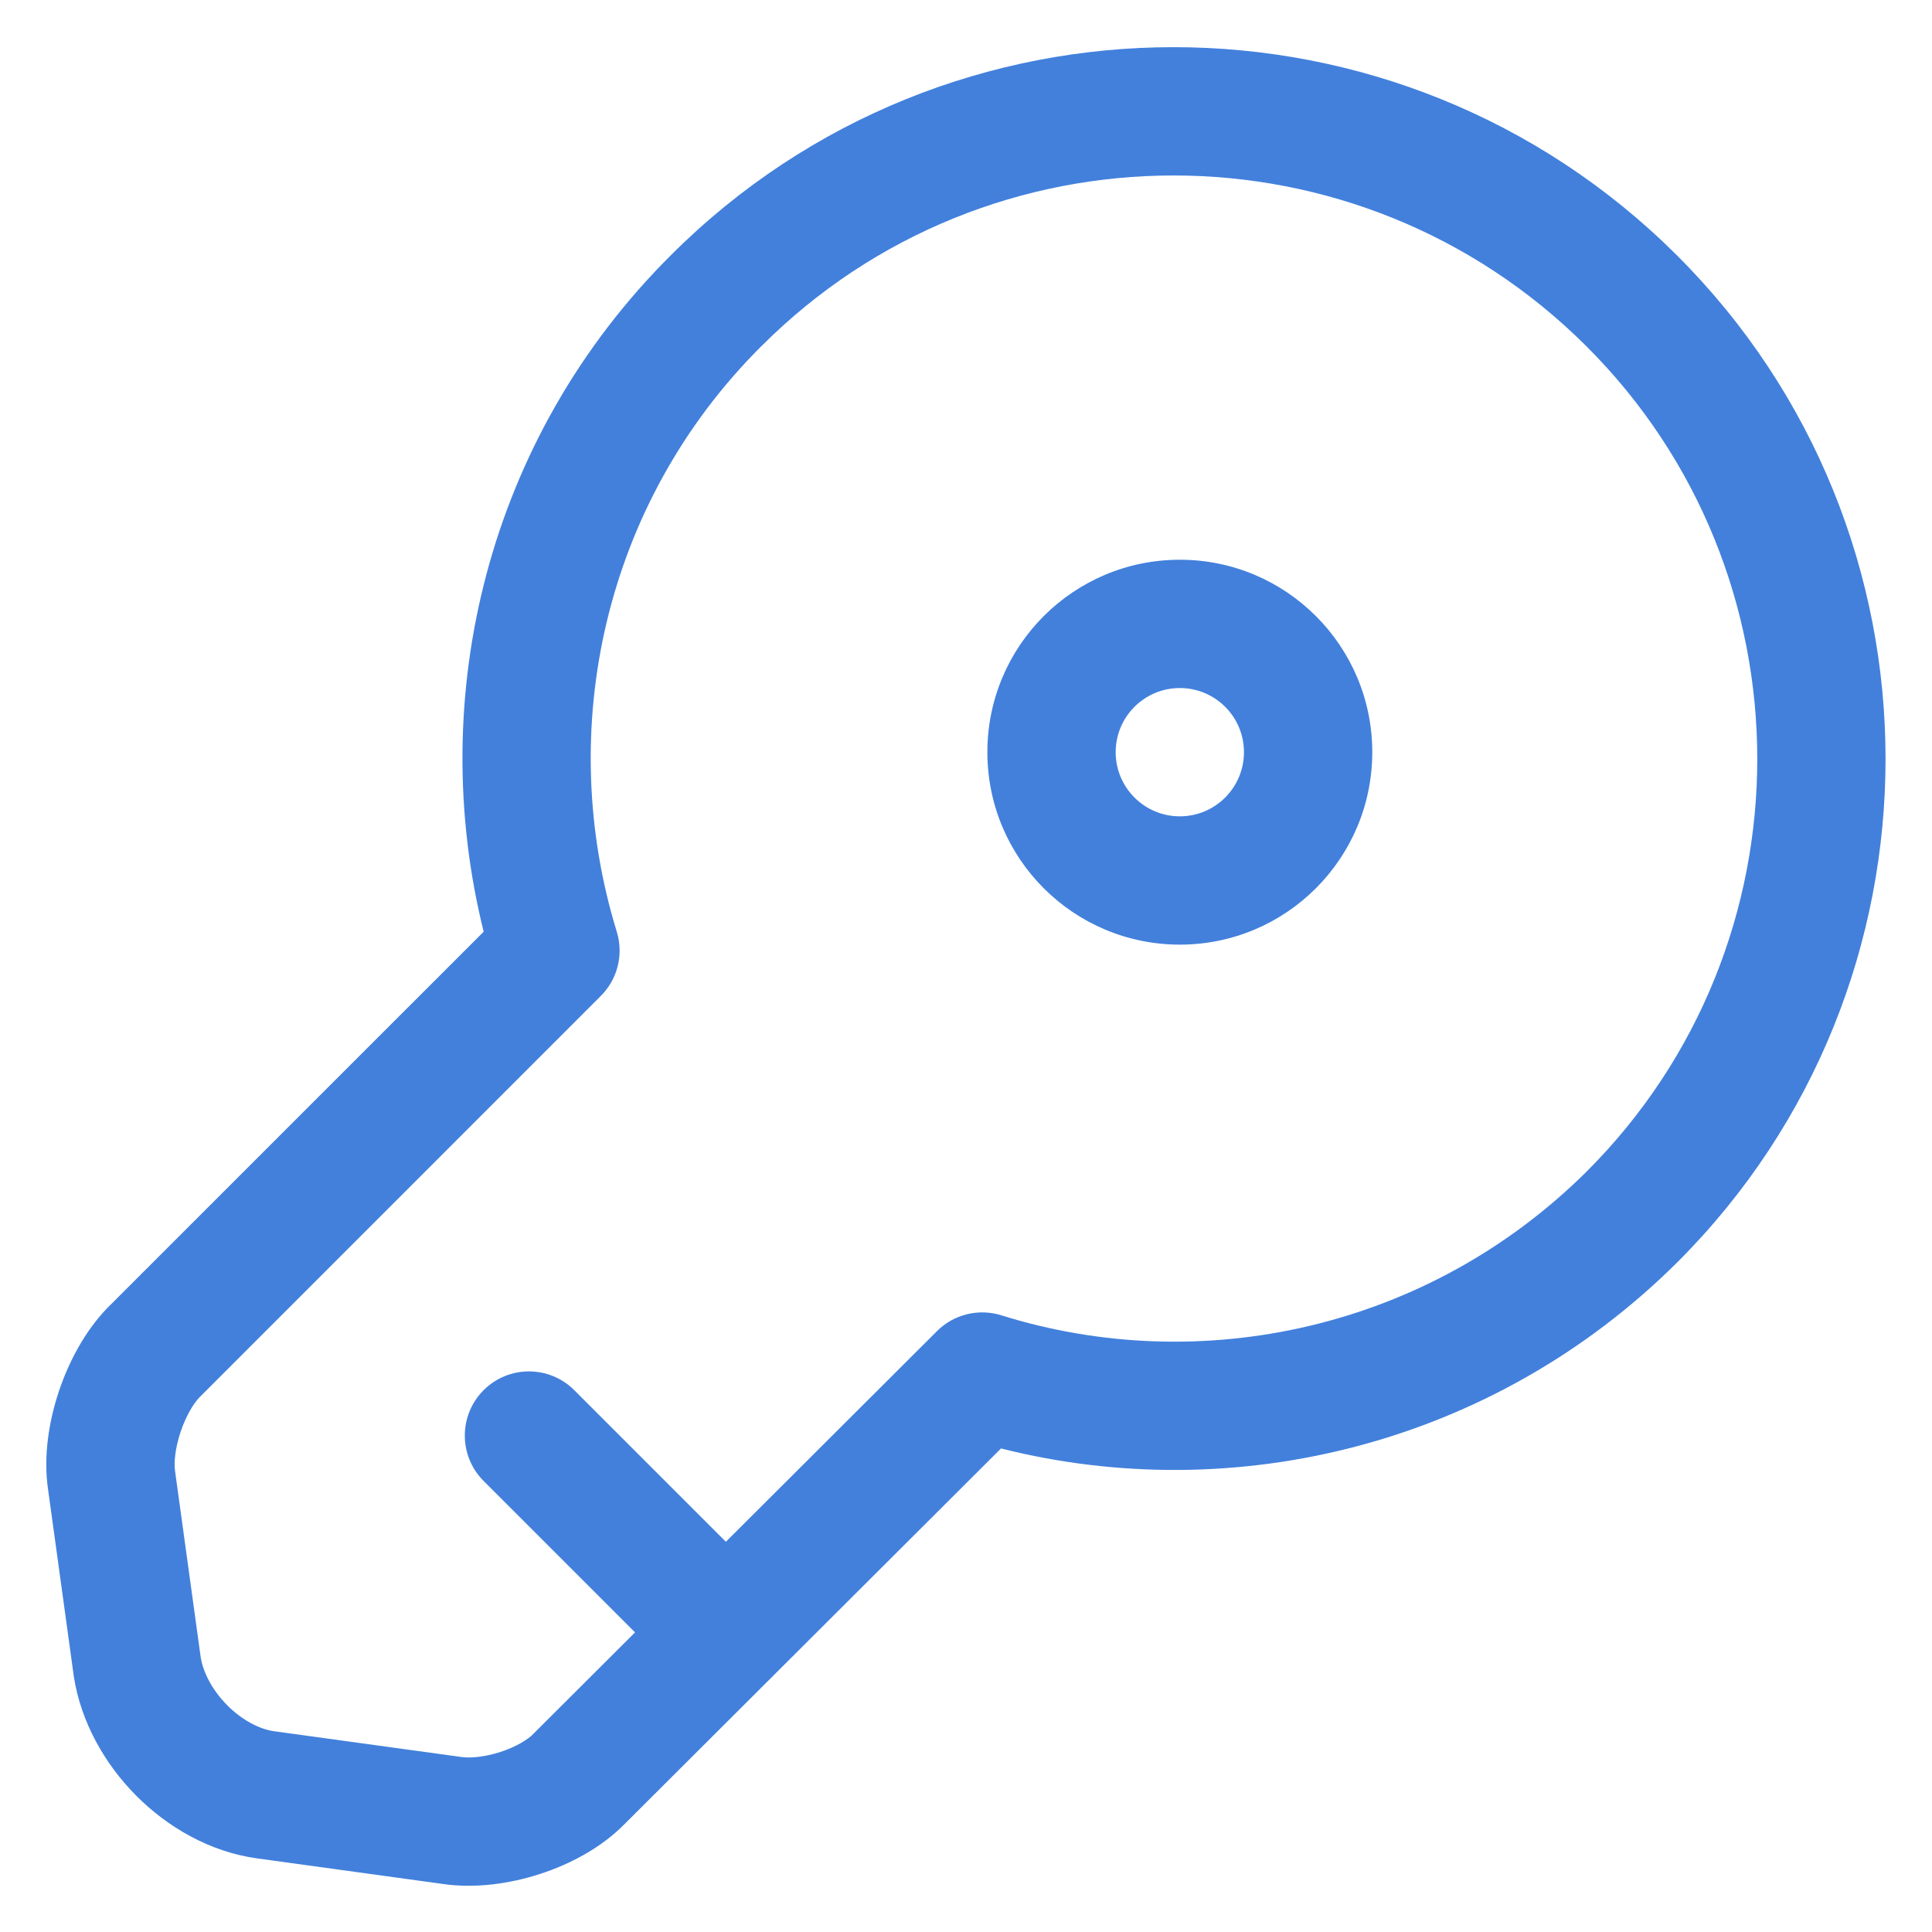
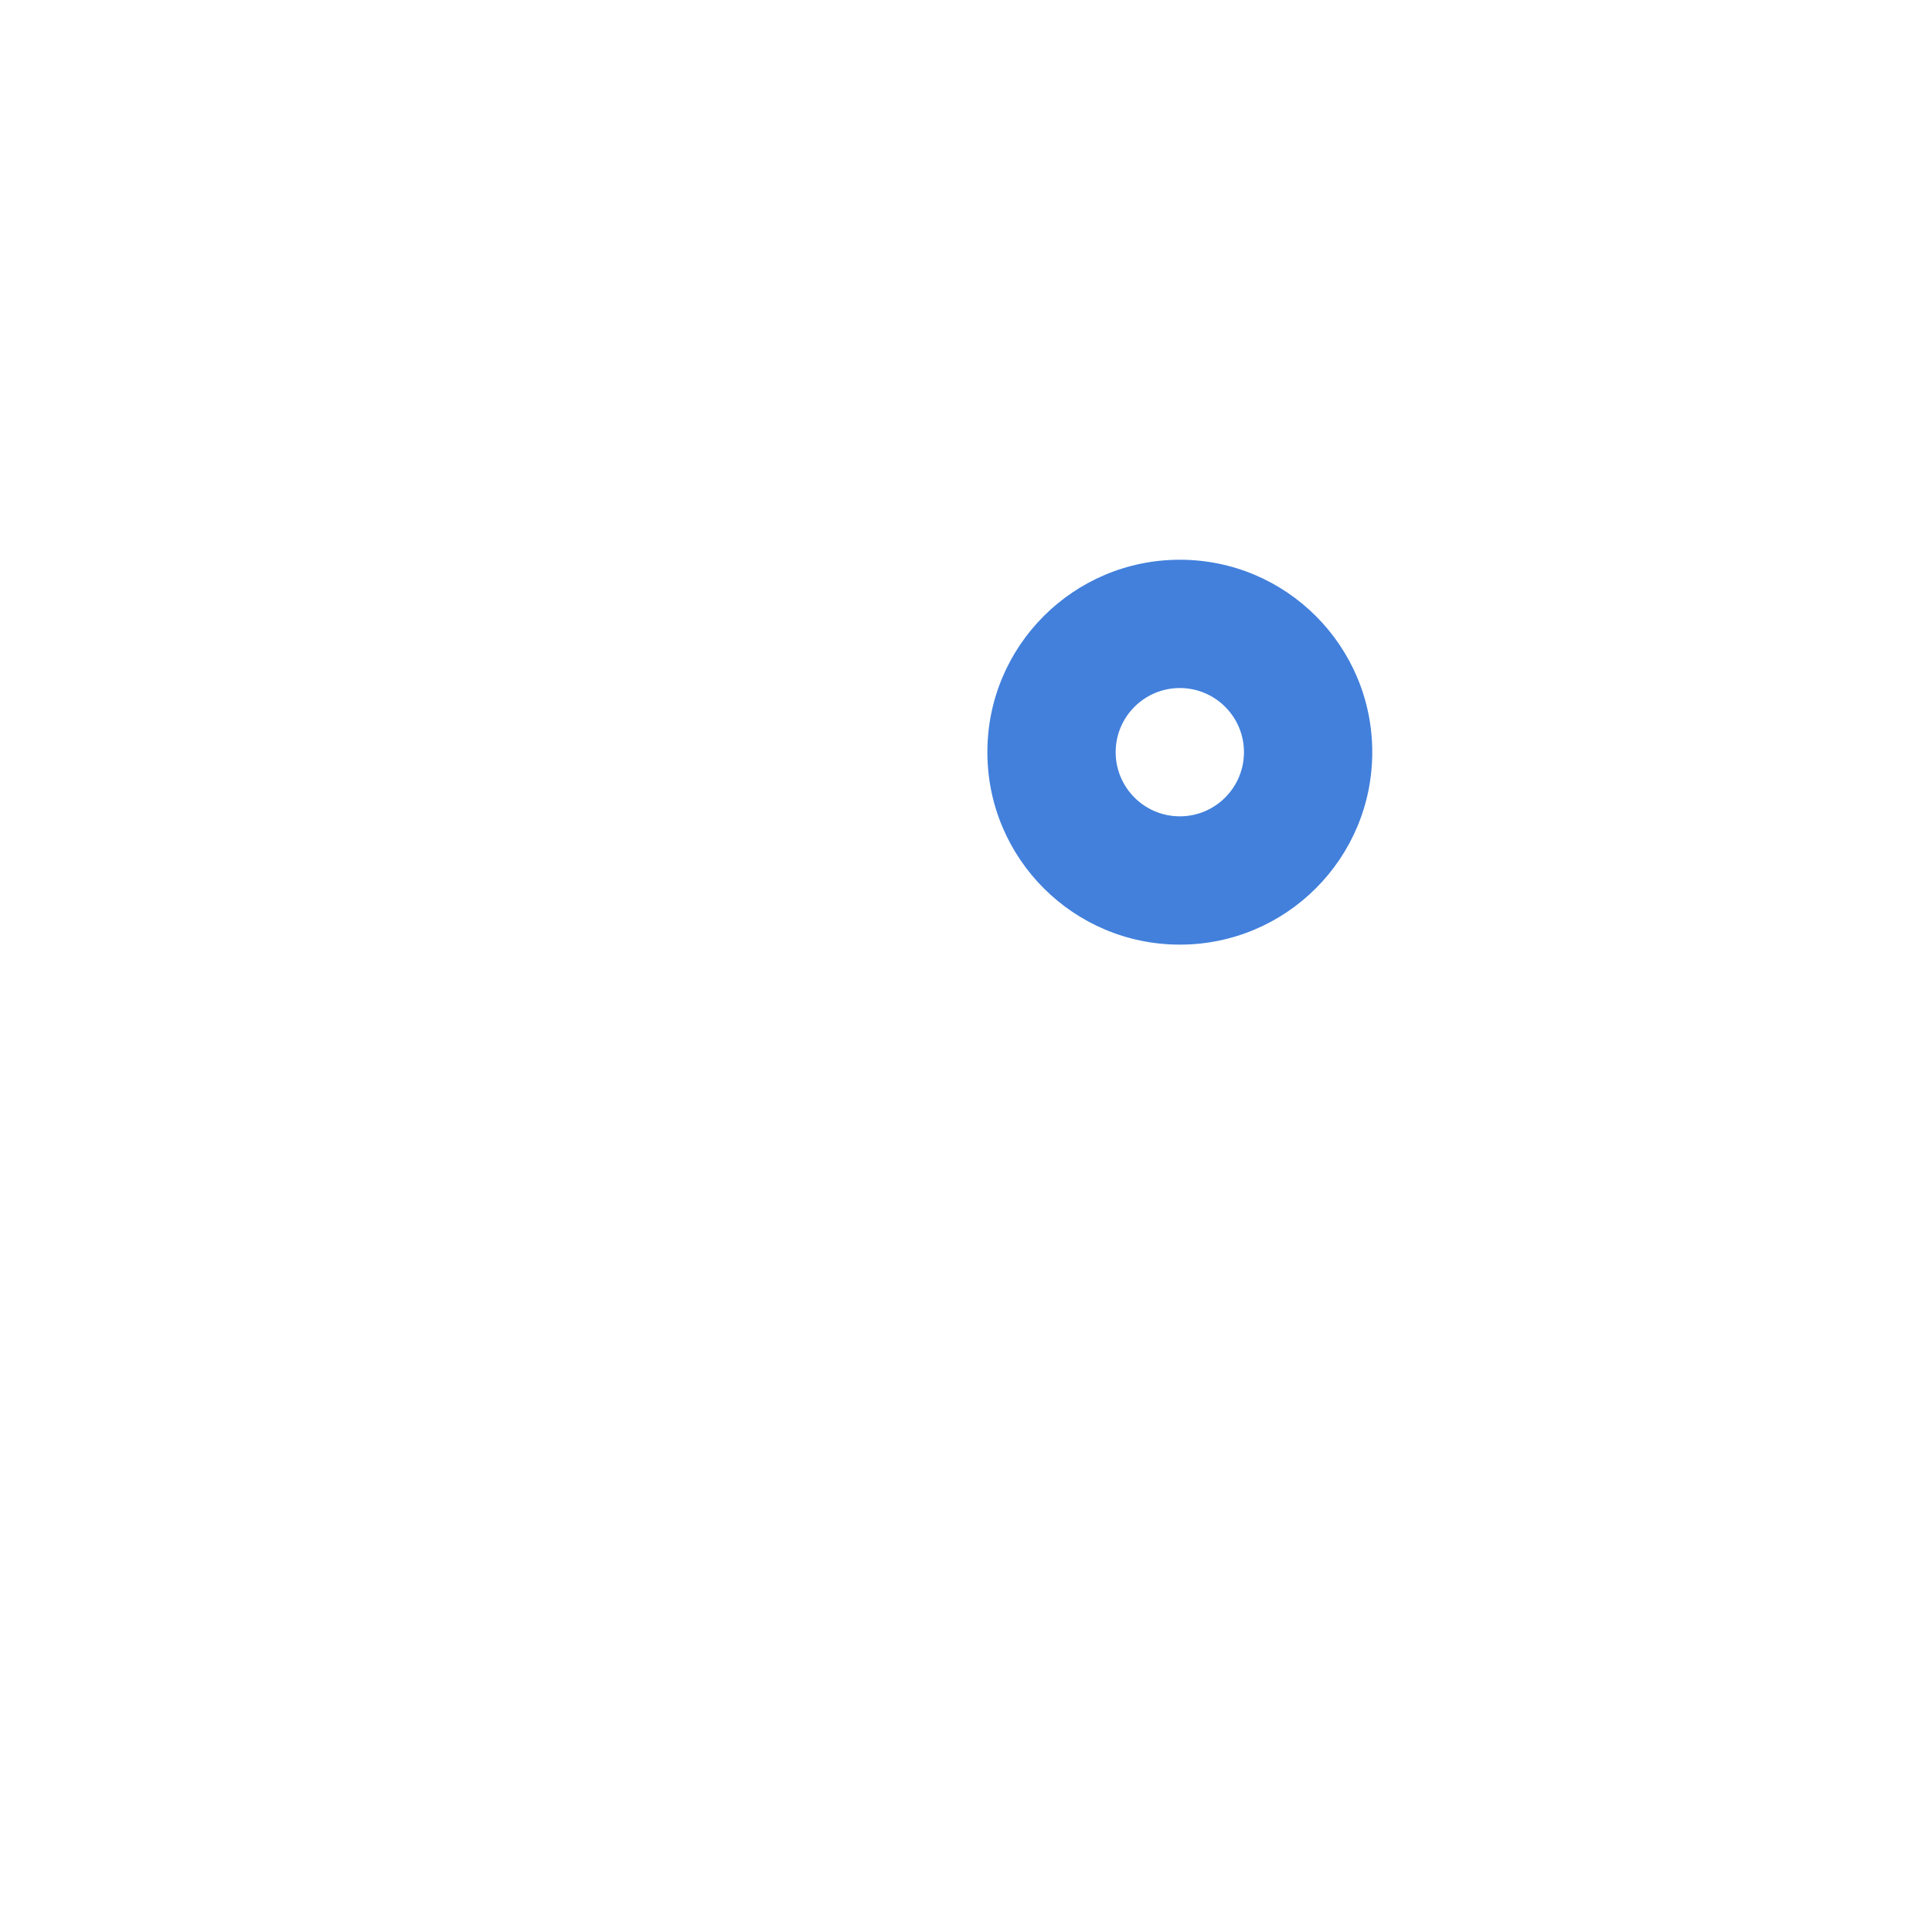
<svg xmlns="http://www.w3.org/2000/svg" width="32" height="32" viewBox="0 0 32 32" fill="none">
-   <path fill-rule="evenodd" clip-rule="evenodd" d="M26.272 5.731C22.492 1.964 16.378 1.966 12.615 5.73L12.613 5.731C9.988 8.344 9.192 12.107 10.216 15.433C10.331 15.809 10.23 16.218 9.951 16.496L3.3 23.148C3.207 23.245 3.081 23.448 2.99 23.72C2.898 23.998 2.88 24.232 2.899 24.361L2.9 24.369L3.324 27.448C3.364 27.698 3.513 27.992 3.764 28.245C4.017 28.499 4.305 28.642 4.542 28.675L7.639 29.101C7.78 29.122 8.019 29.105 8.288 29.018C8.559 28.93 8.748 28.807 8.835 28.718L8.846 28.706L15.519 22.048C15.798 21.769 16.209 21.668 16.586 21.786C19.89 22.819 23.655 22.015 26.285 19.399C30.049 15.635 30.048 9.495 26.272 5.731ZM11.113 4.226C15.708 -0.368 23.165 -0.366 27.772 4.226C32.381 8.82 32.381 16.308 27.787 20.902L27.785 20.904C24.744 23.93 20.456 24.969 16.58 23.991L10.352 30.205C9.958 30.608 9.435 30.88 8.943 31.039C8.448 31.2 7.875 31.282 7.337 31.205C7.336 31.204 7.334 31.204 7.333 31.204L4.253 30.78C3.47 30.671 2.773 30.261 2.258 29.744C1.743 29.227 1.34 28.532 1.222 27.763L1.22 27.747L0.796 24.668C0.796 24.666 0.796 24.664 0.795 24.663C0.716 24.113 0.812 23.535 0.974 23.048C1.137 22.56 1.405 22.049 1.779 21.663L1.79 21.652L8.011 15.432C7.046 11.549 8.066 7.259 11.113 4.226Z" fill="#4280DC" />
-   <path fill-rule="evenodd" clip-rule="evenodd" d="M8.01 23.026C8.424 22.611 9.097 22.611 9.512 23.026L12.771 26.285C13.185 26.7 13.185 27.372 12.771 27.787C12.355 28.202 11.683 28.202 11.268 27.787L8.01 24.529C7.595 24.114 7.595 23.441 8.01 23.026Z" fill="#4280DC" />
  <path fill-rule="evenodd" clip-rule="evenodd" d="M19.542 11.396C18.955 11.396 18.479 11.872 18.479 12.458C18.479 13.045 18.955 13.521 19.542 13.521C20.128 13.521 20.604 13.045 20.604 12.458C20.604 11.872 20.128 11.396 19.542 11.396ZM16.354 12.458C16.354 10.698 17.781 9.271 19.542 9.271C21.302 9.271 22.729 10.698 22.729 12.458C22.729 14.219 21.302 15.646 19.542 15.646C17.781 15.646 16.354 14.219 16.354 12.458Z" fill="#4280DC" />
</svg>